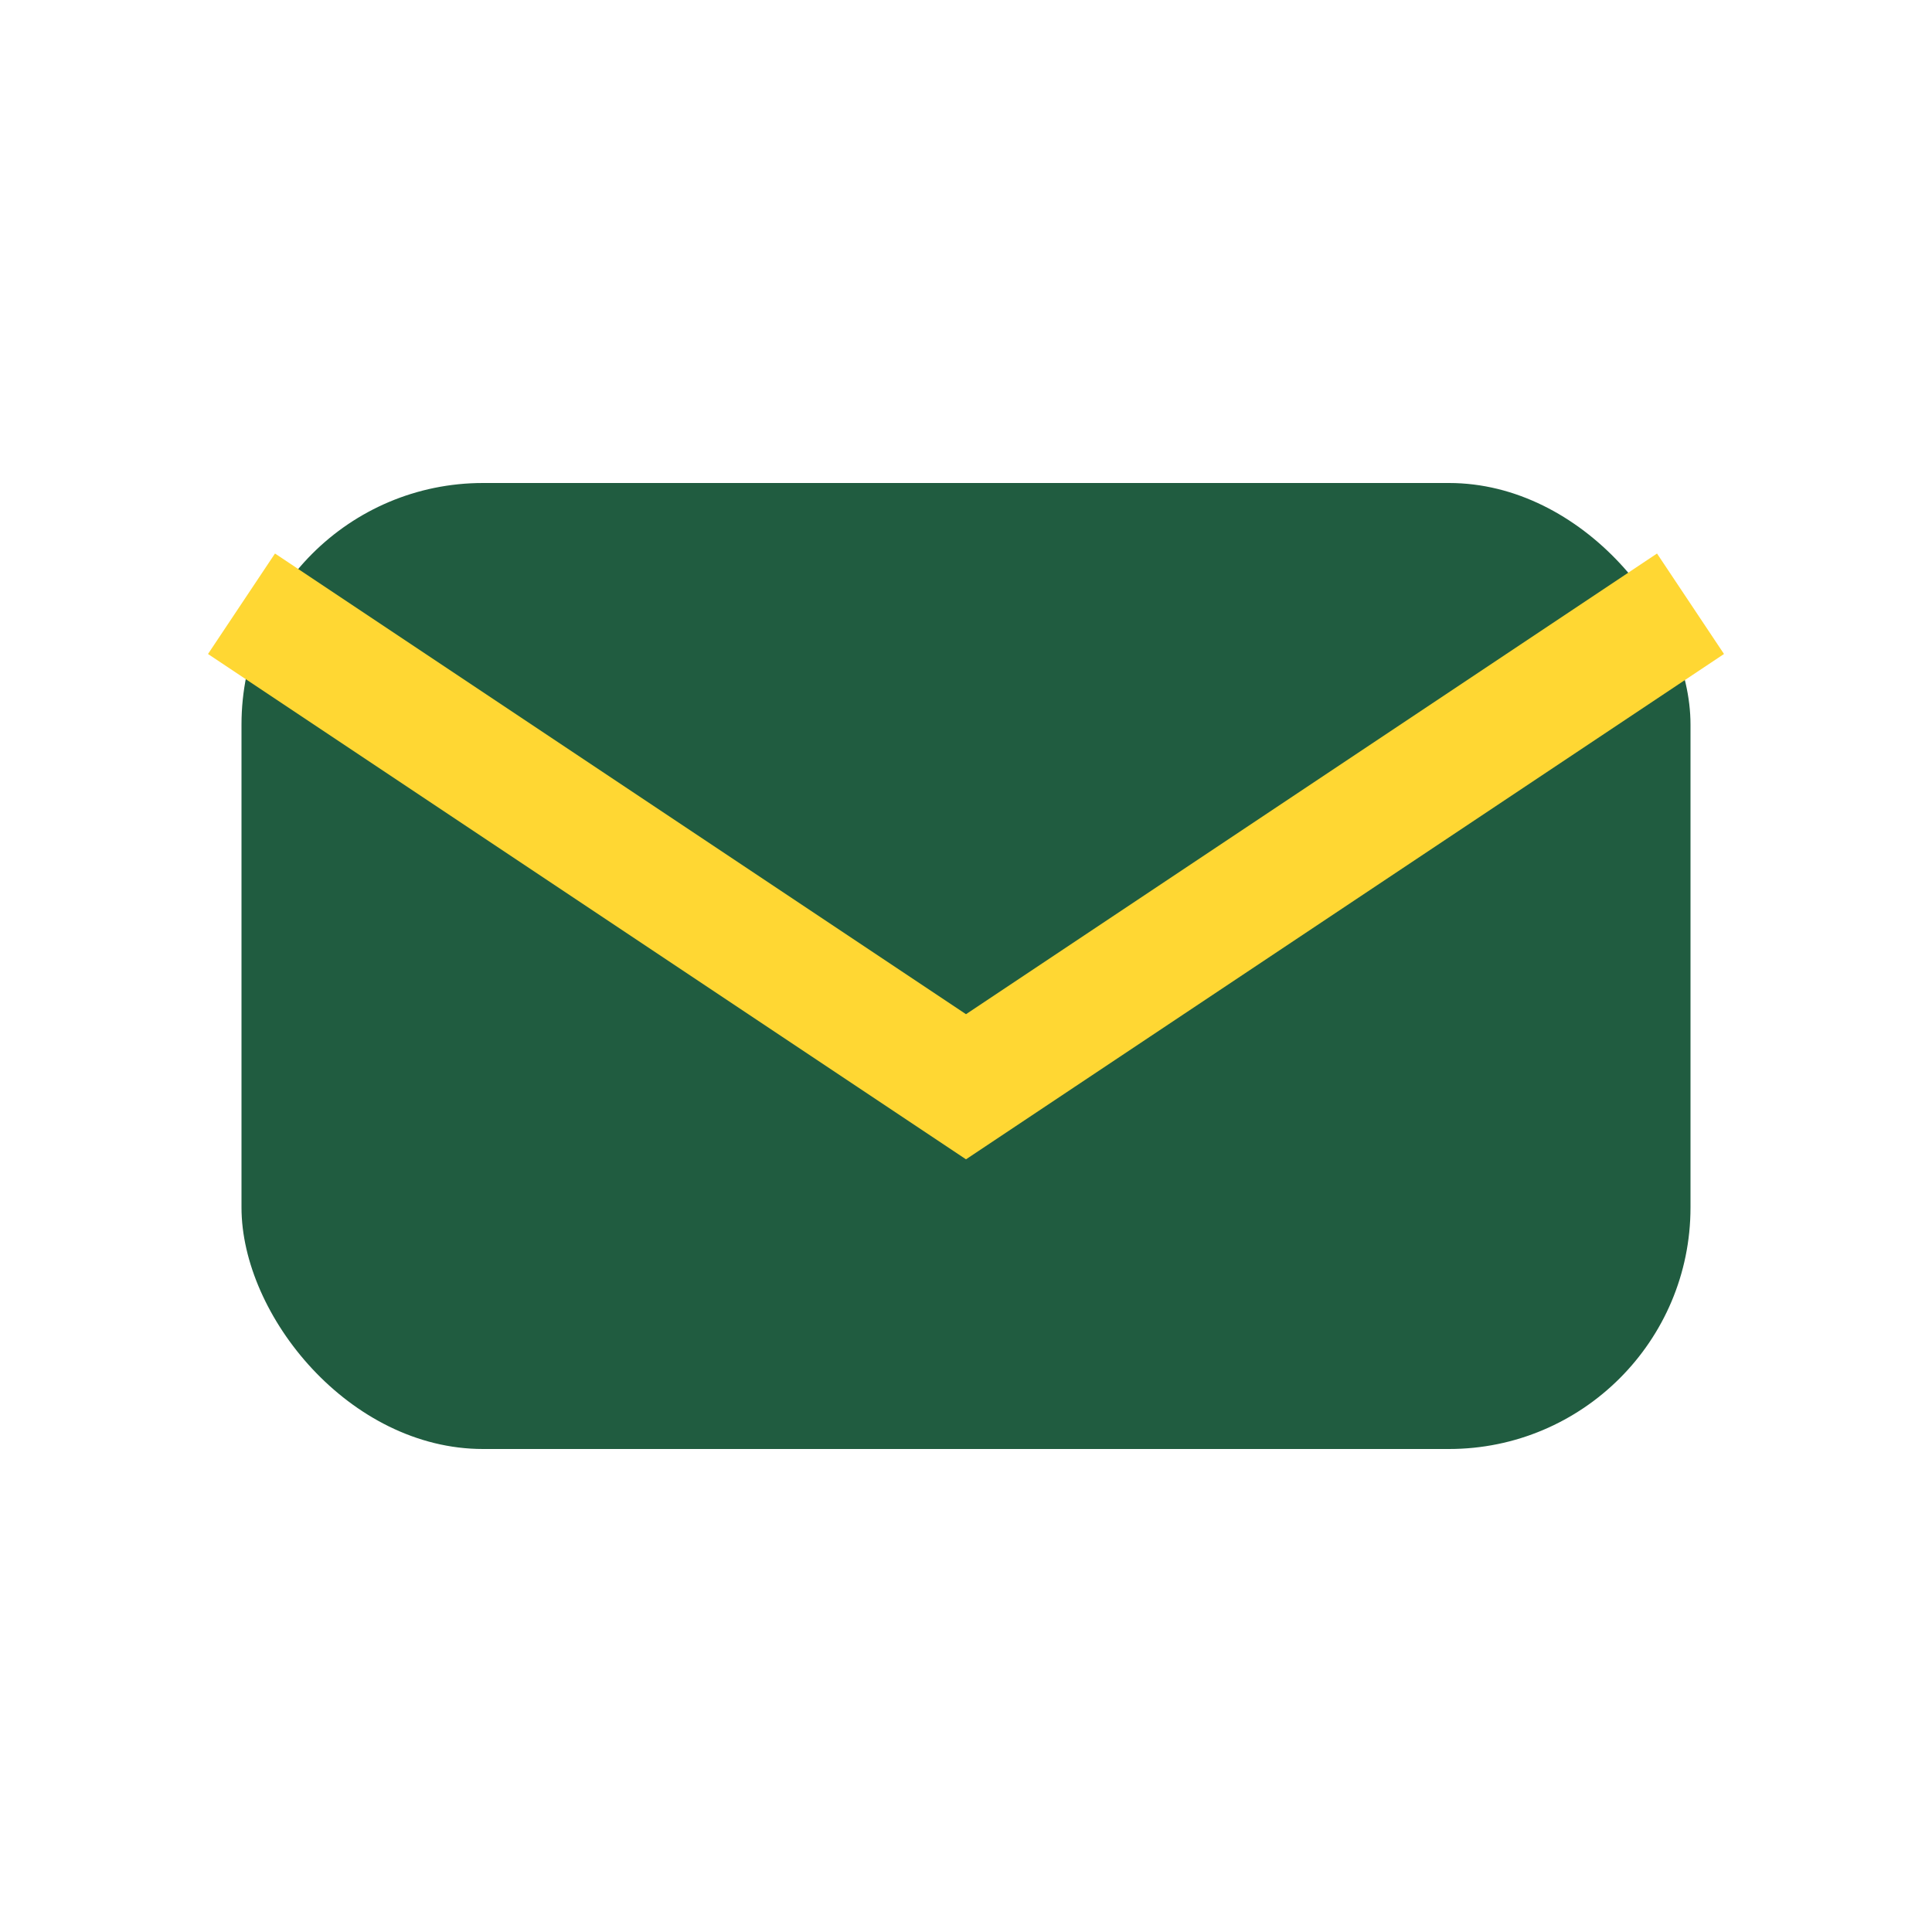
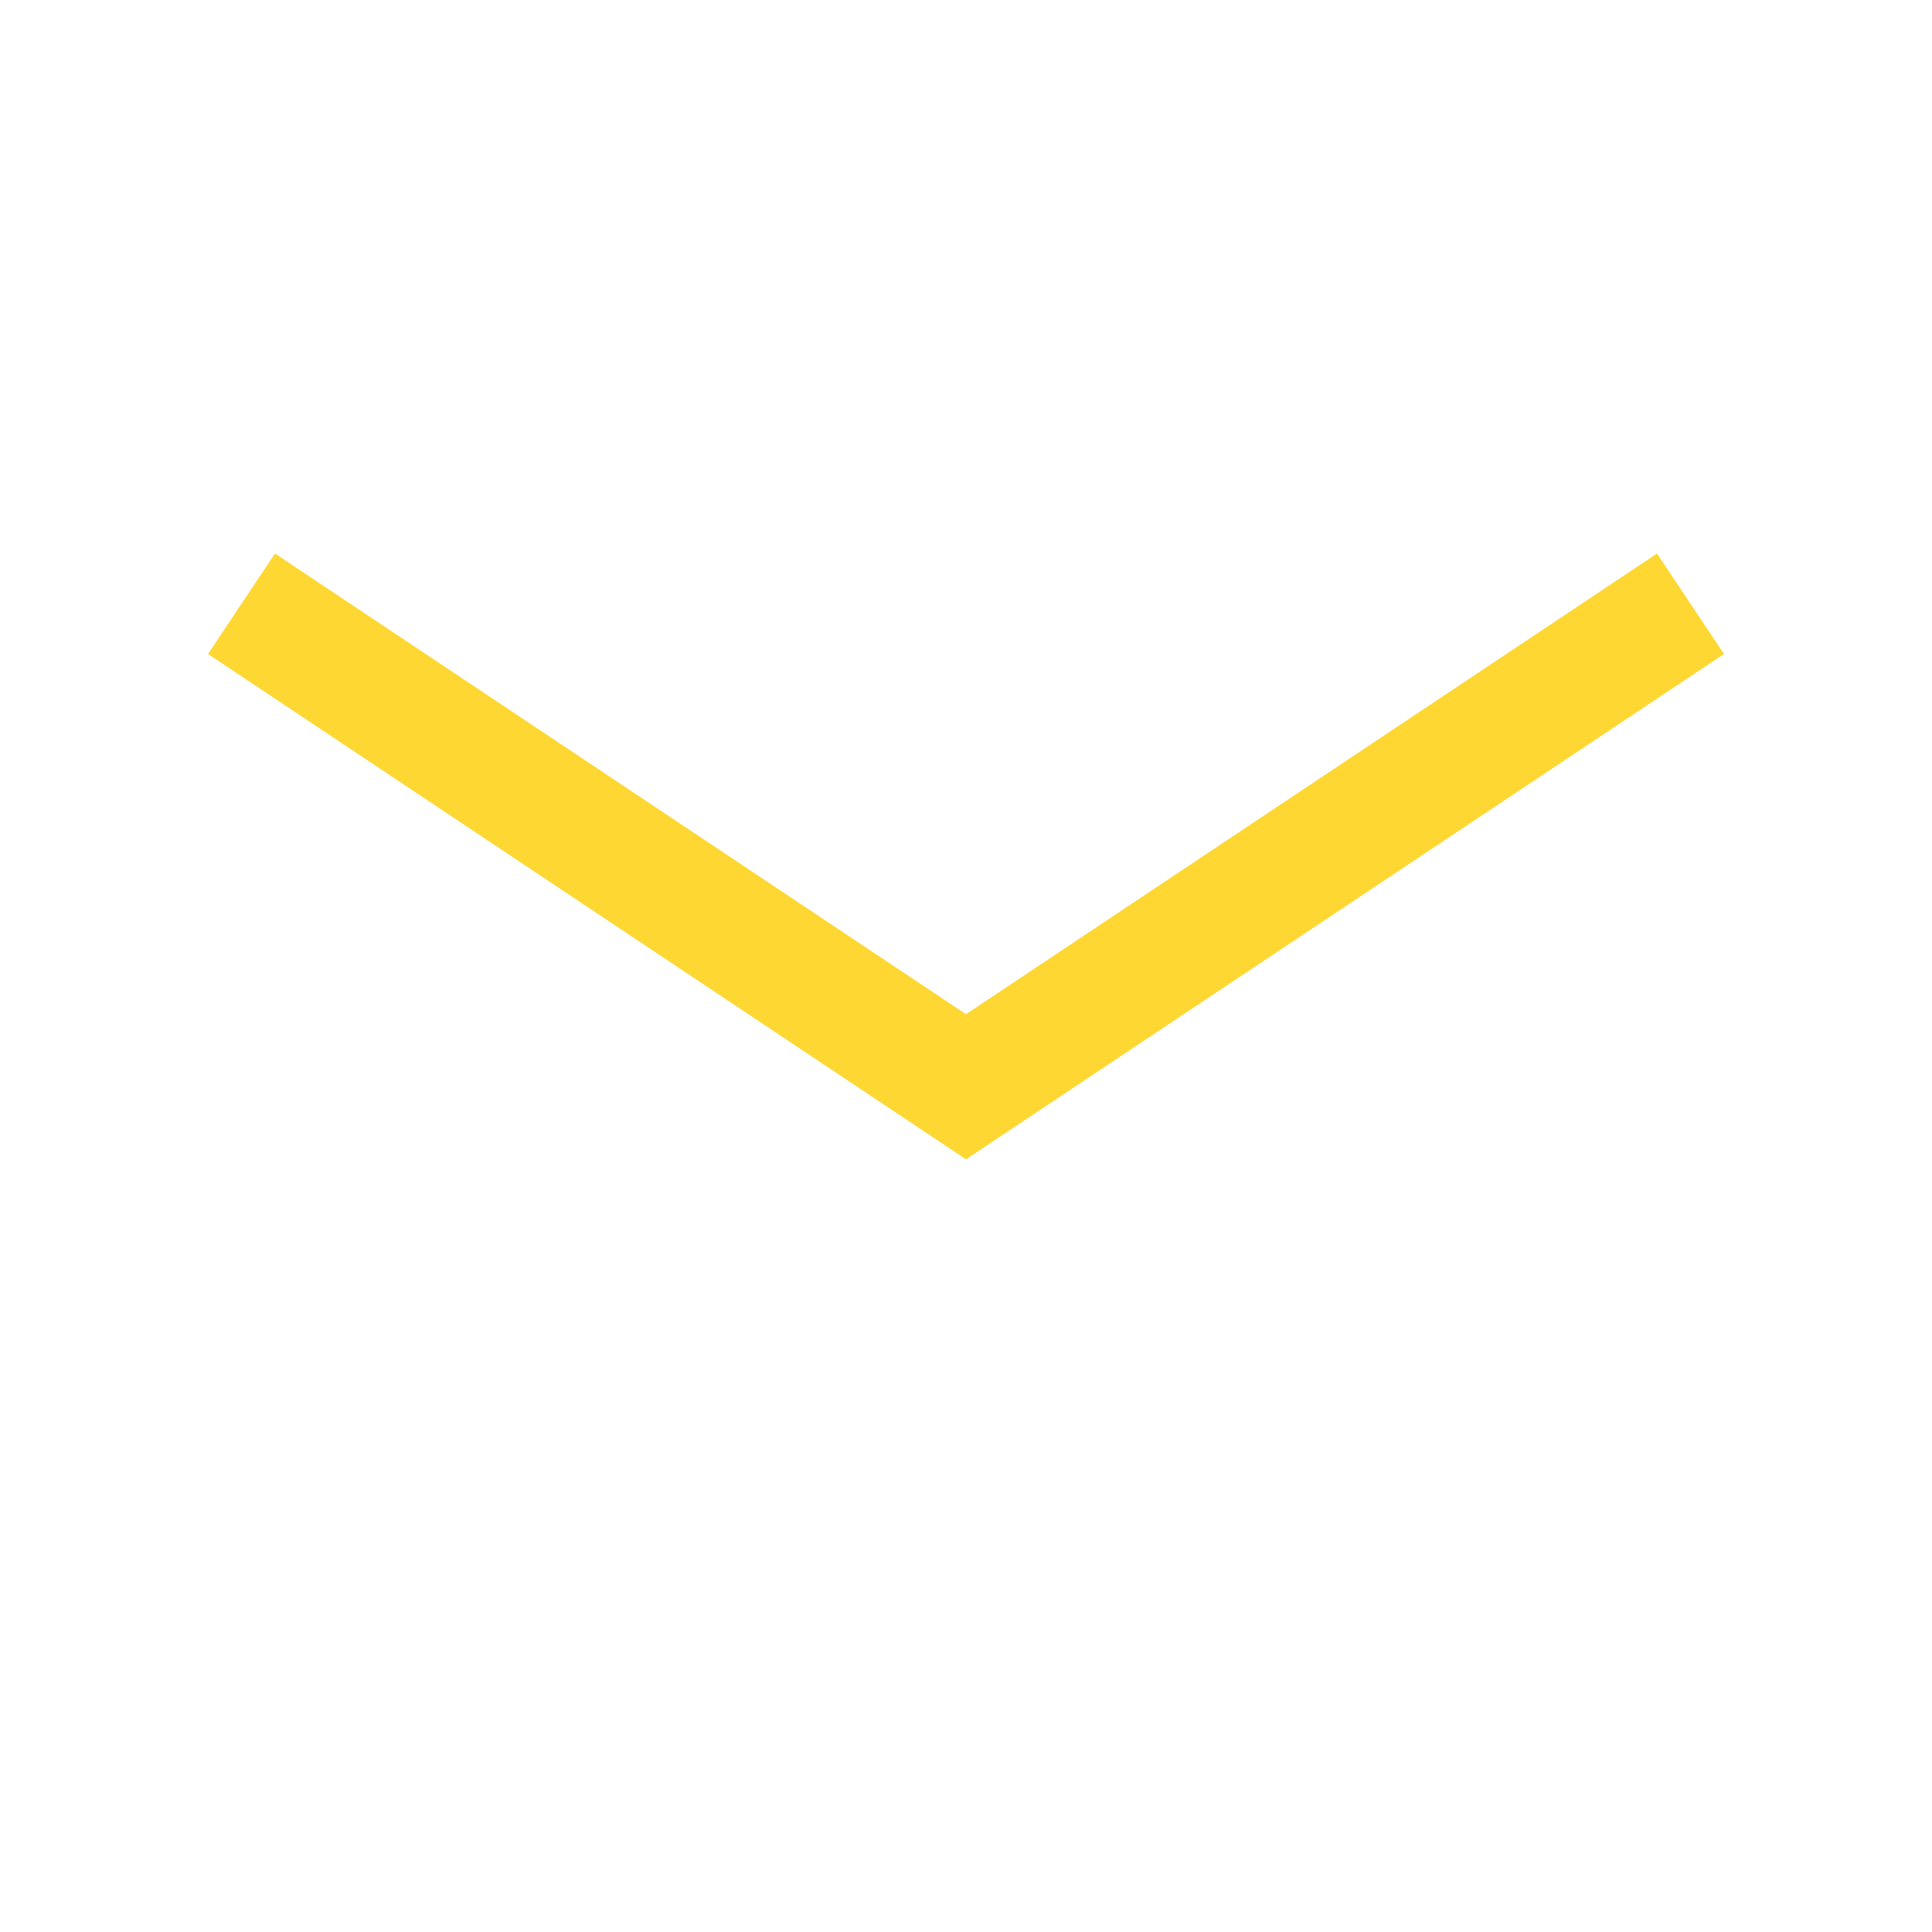
<svg xmlns="http://www.w3.org/2000/svg" width="32" height="32" viewBox="0 0 32 32">
-   <rect x="4" y="8" width="24" height="16" rx="4" fill="#205C40" />
  <path d="M4 10l12 8 12-8" stroke="#FFD733" stroke-width="2" fill="none" />
</svg>